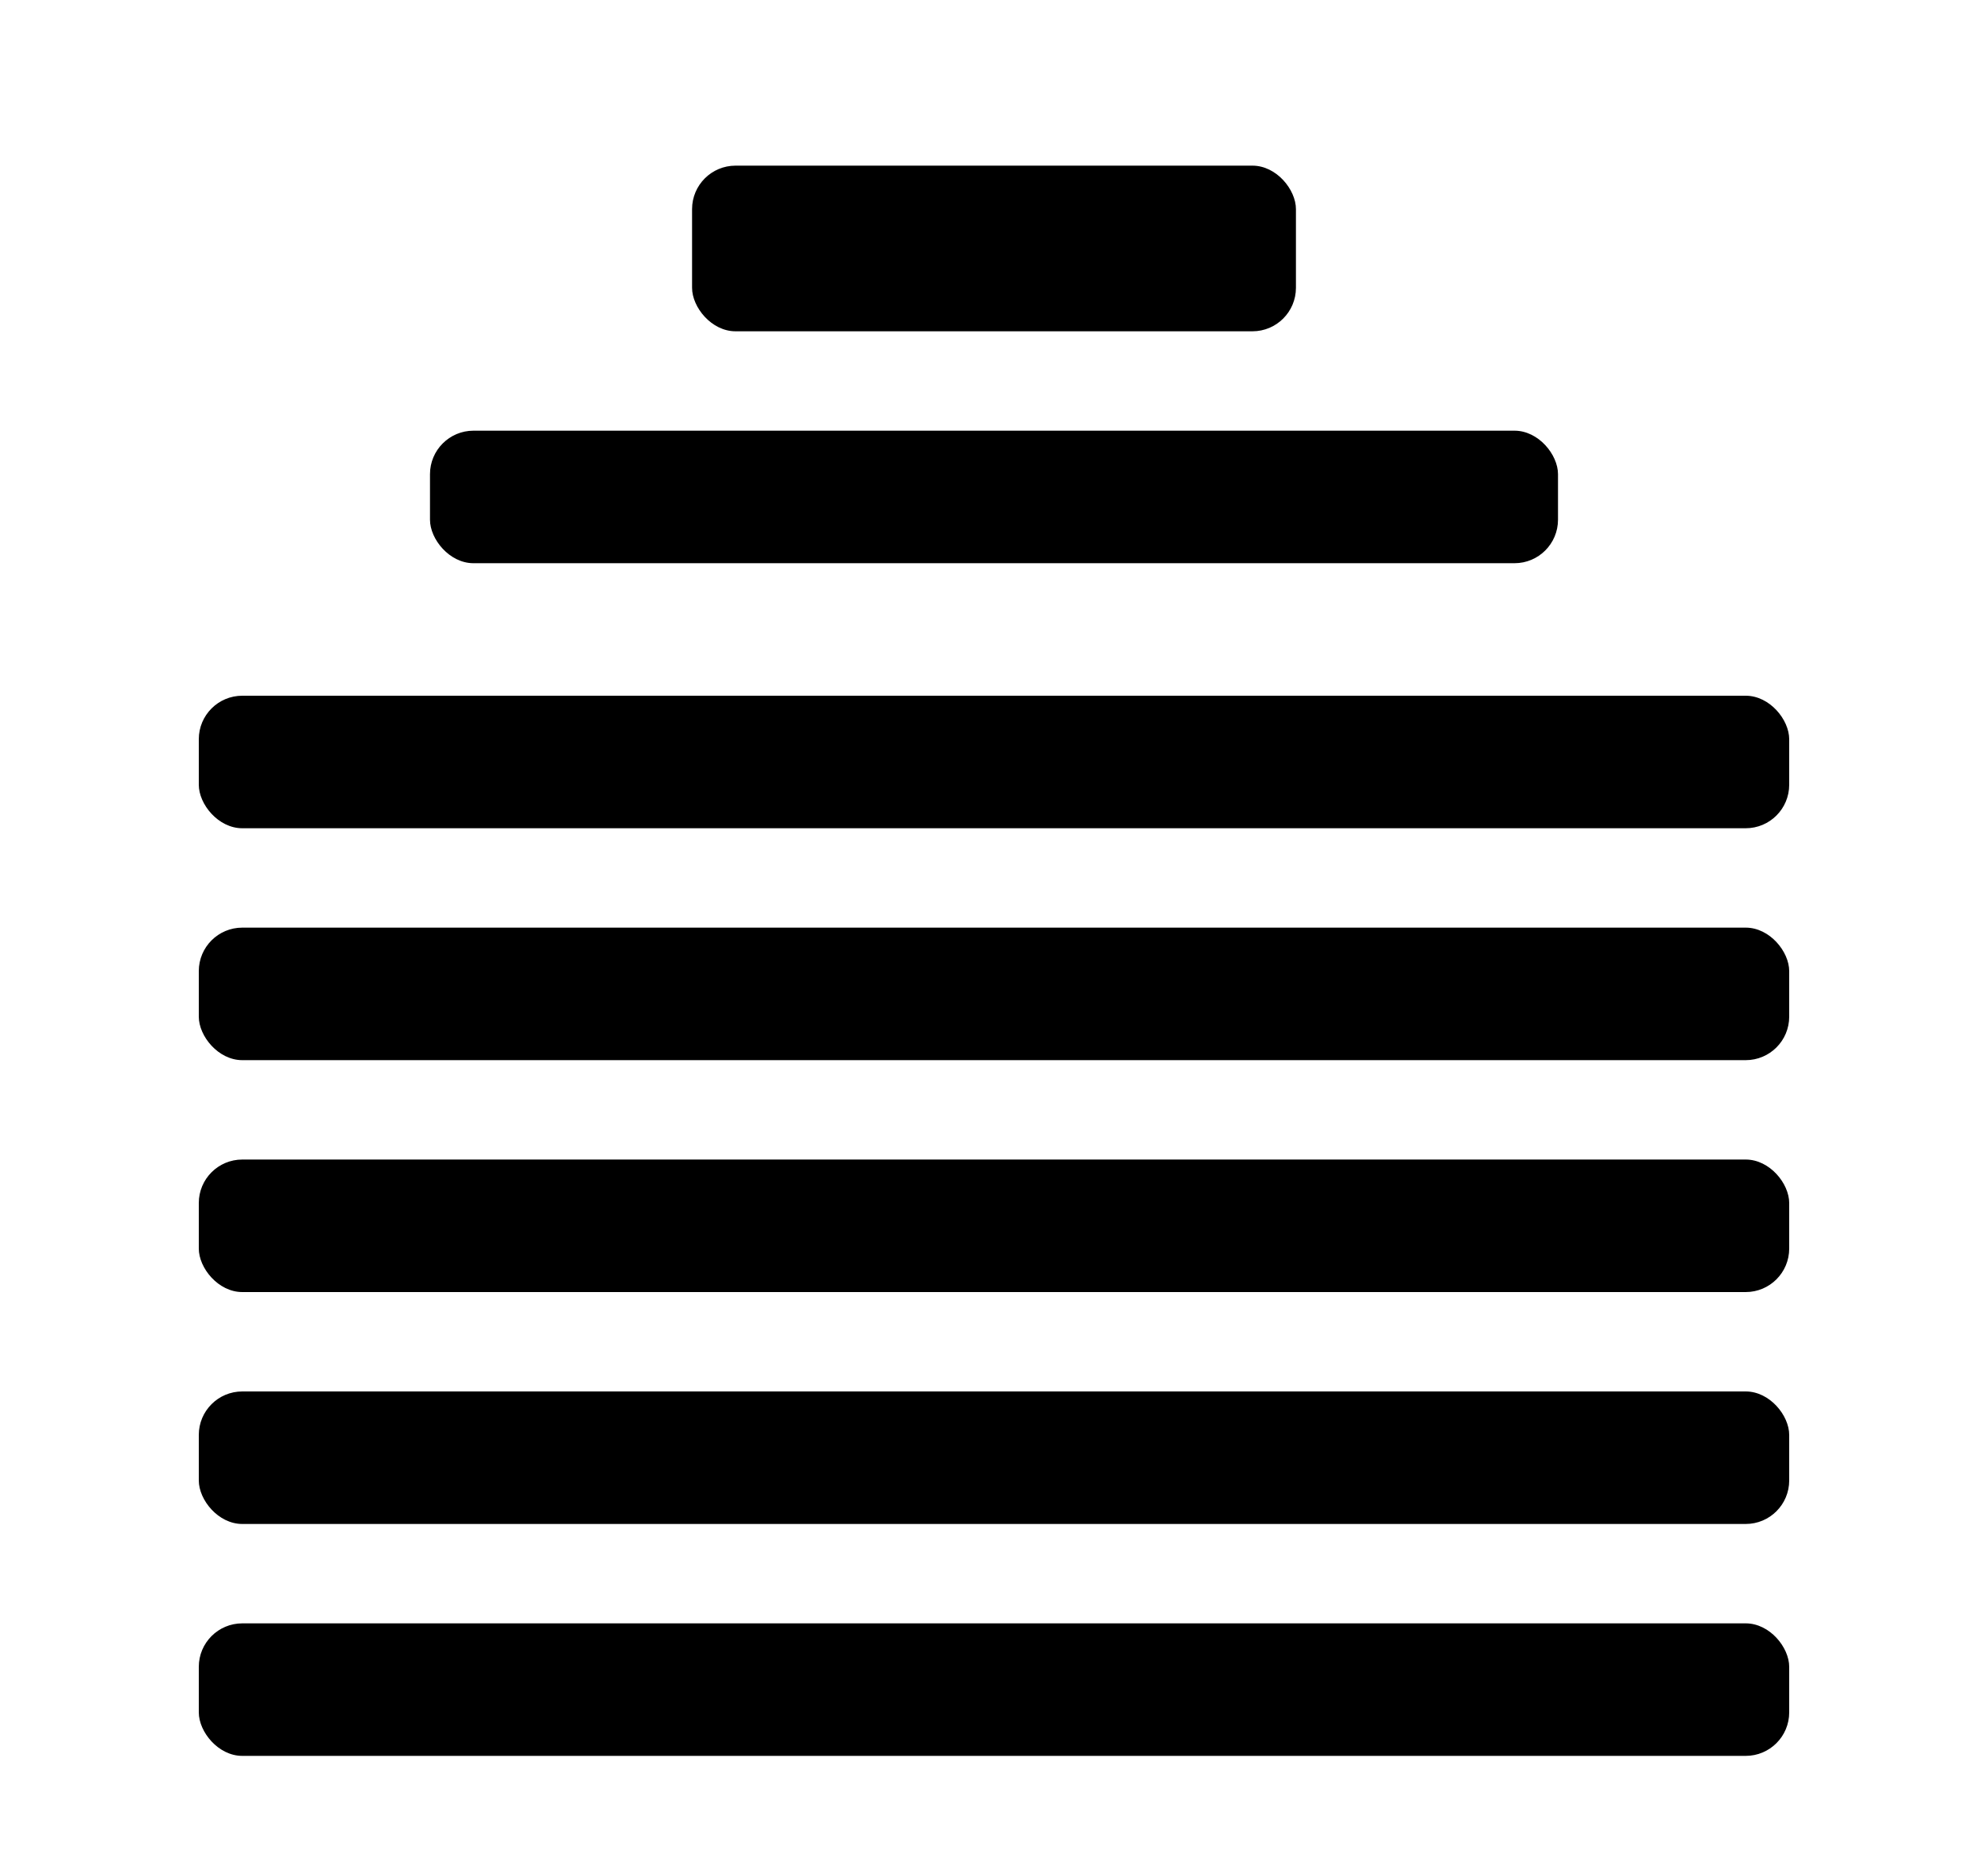
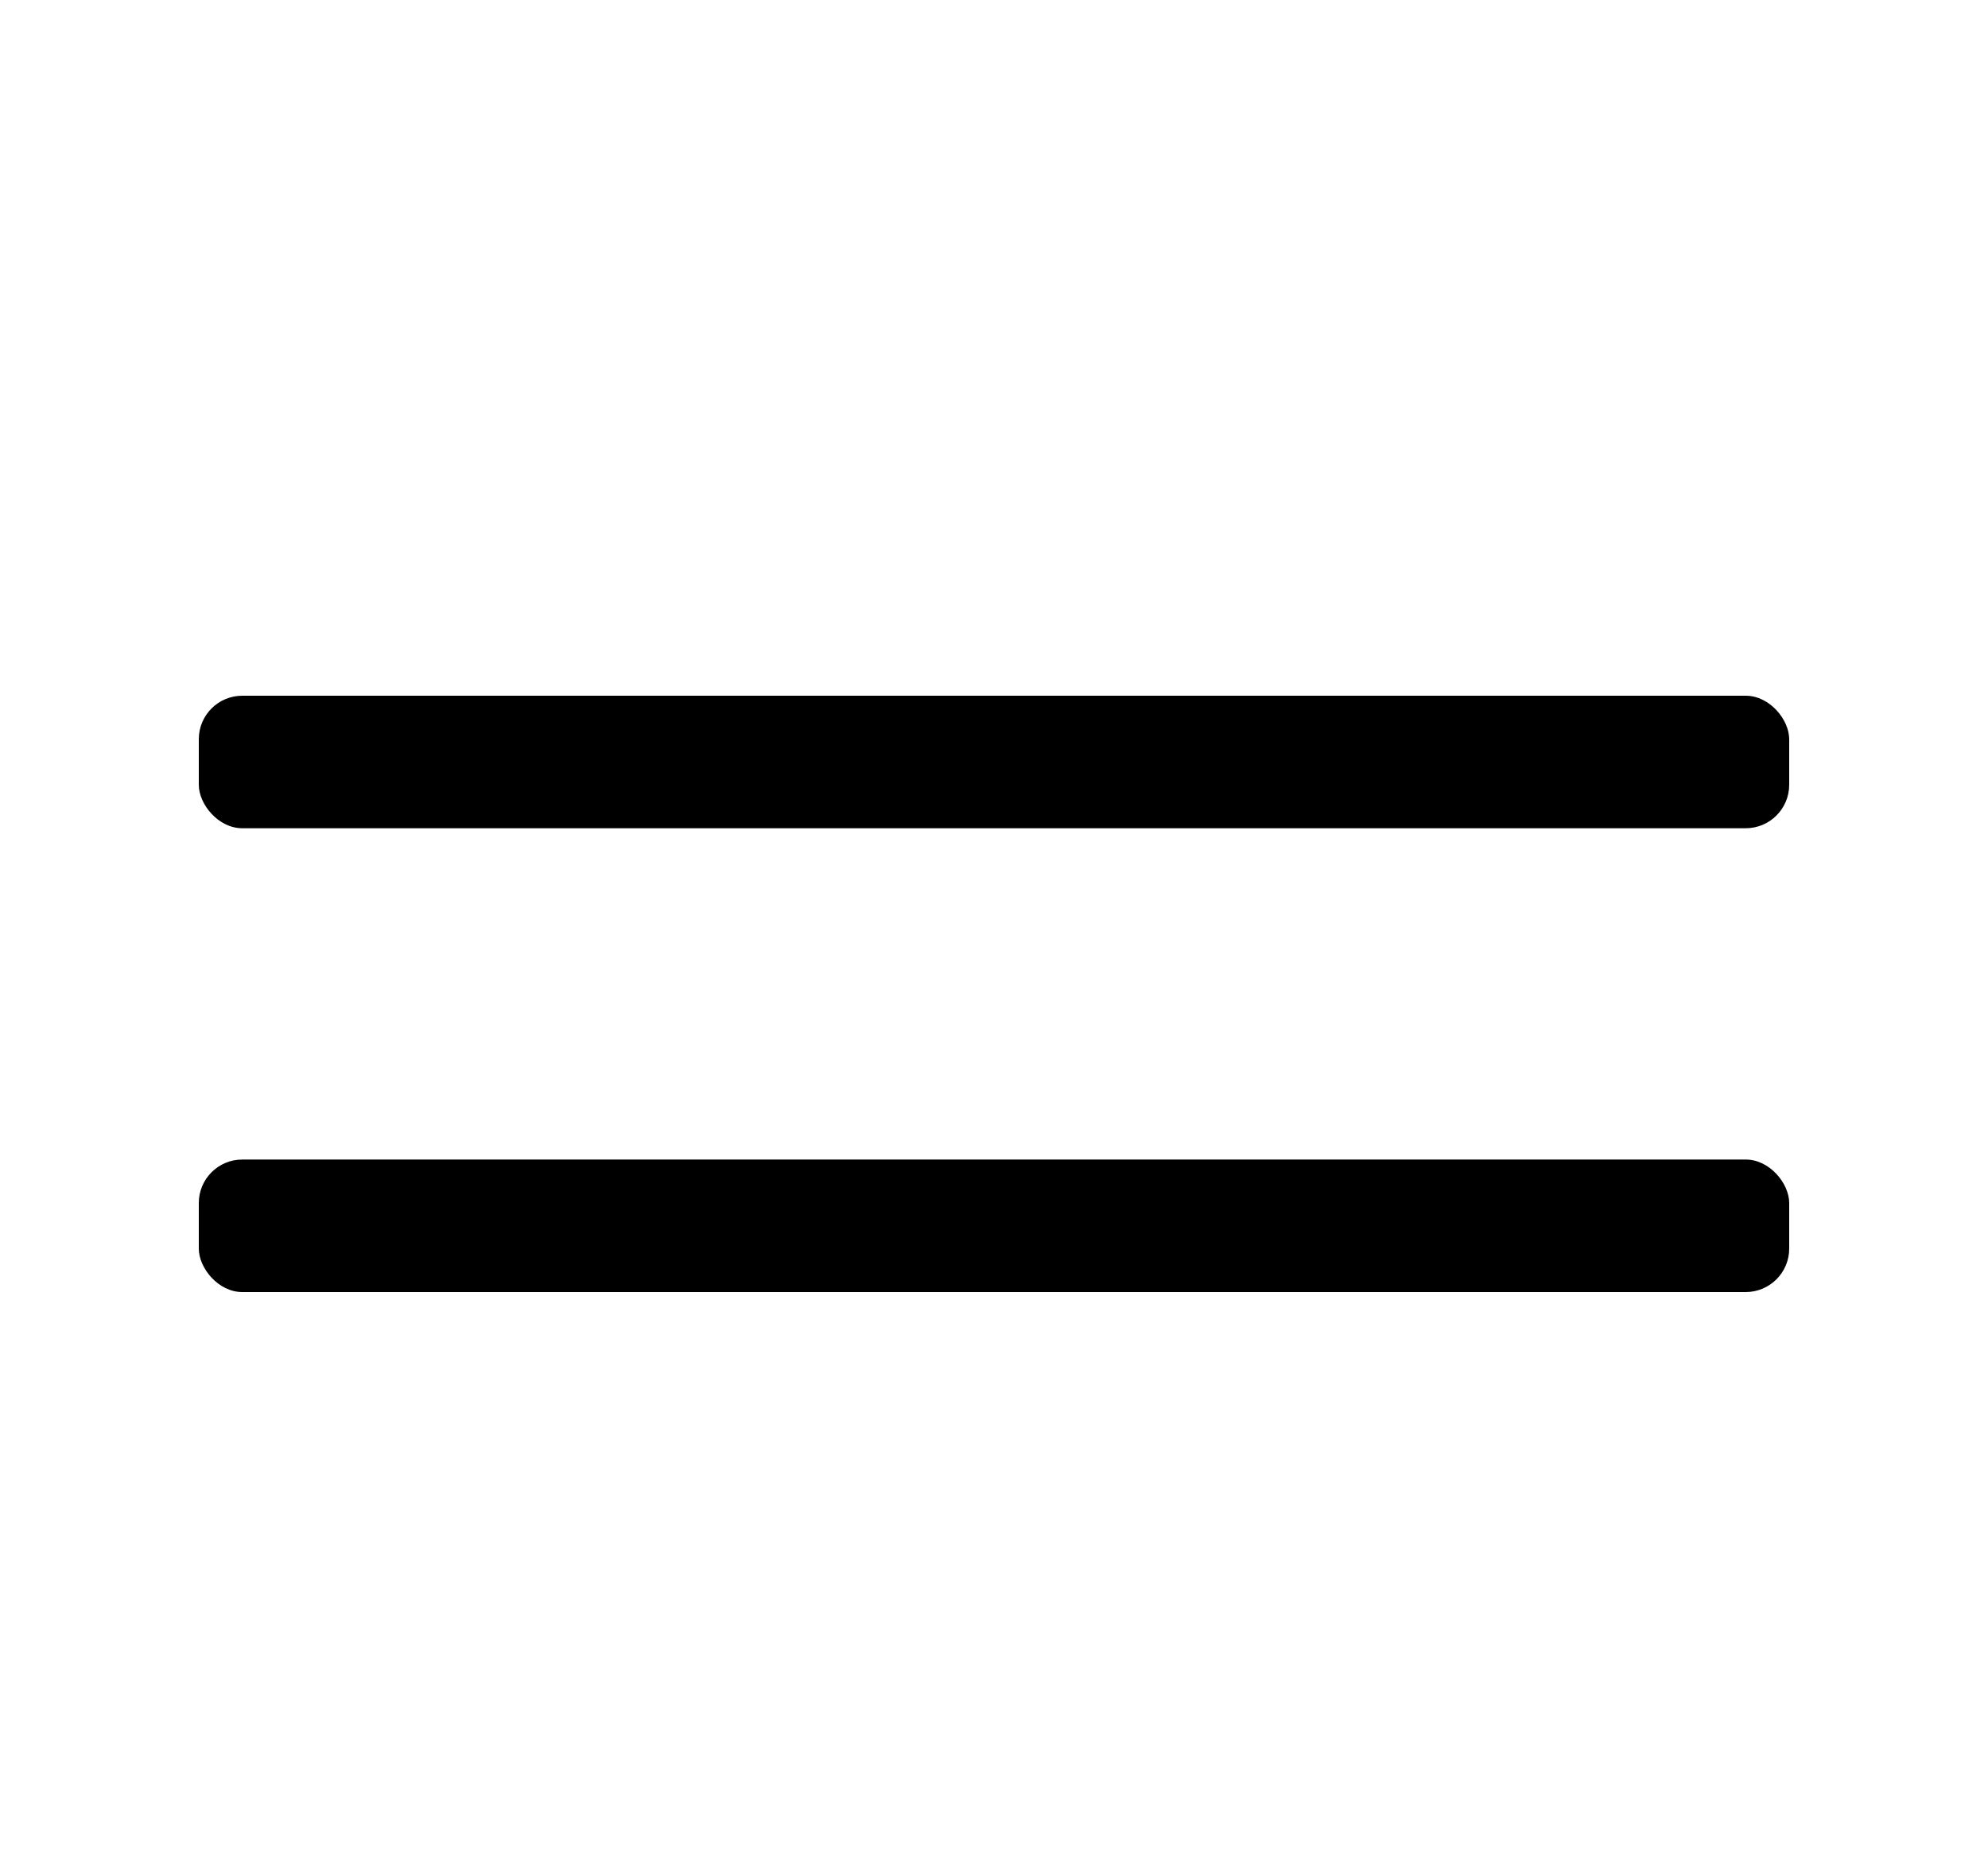
<svg xmlns="http://www.w3.org/2000/svg" xmlns:ns1="https://boxy-svg.com" viewBox="0 0 300 280" width="300px" height="280px">
  <defs>
    <ns1:export>
      <ns1:file format="svg" />
    </ns1:export>
  </defs>
-   <rect x="104.437" y="25" width="91.127" height="25" style="" rx="6.563" ry="6.563" />
-   <rect x="64.888" y="65" width="170.223" height="20" style="" rx="6.563" ry="6.563" />
  <rect x="30" y="105" width="240" height="20" style="" rx="6.563" ry="6.563" />
-   <rect x="30" y="140" width="240" height="20" style="" rx="6.563" ry="6.563" />
  <rect x="30" y="175" width="240" height="20" style="" rx="6.563" ry="6.563" />
-   <rect x="30" y="210" width="240" height="20" style="" rx="6.563" ry="6.563" />
-   <rect x="30" y="245" width="240" height="20" style="" rx="6.563" ry="6.563" />
</svg>